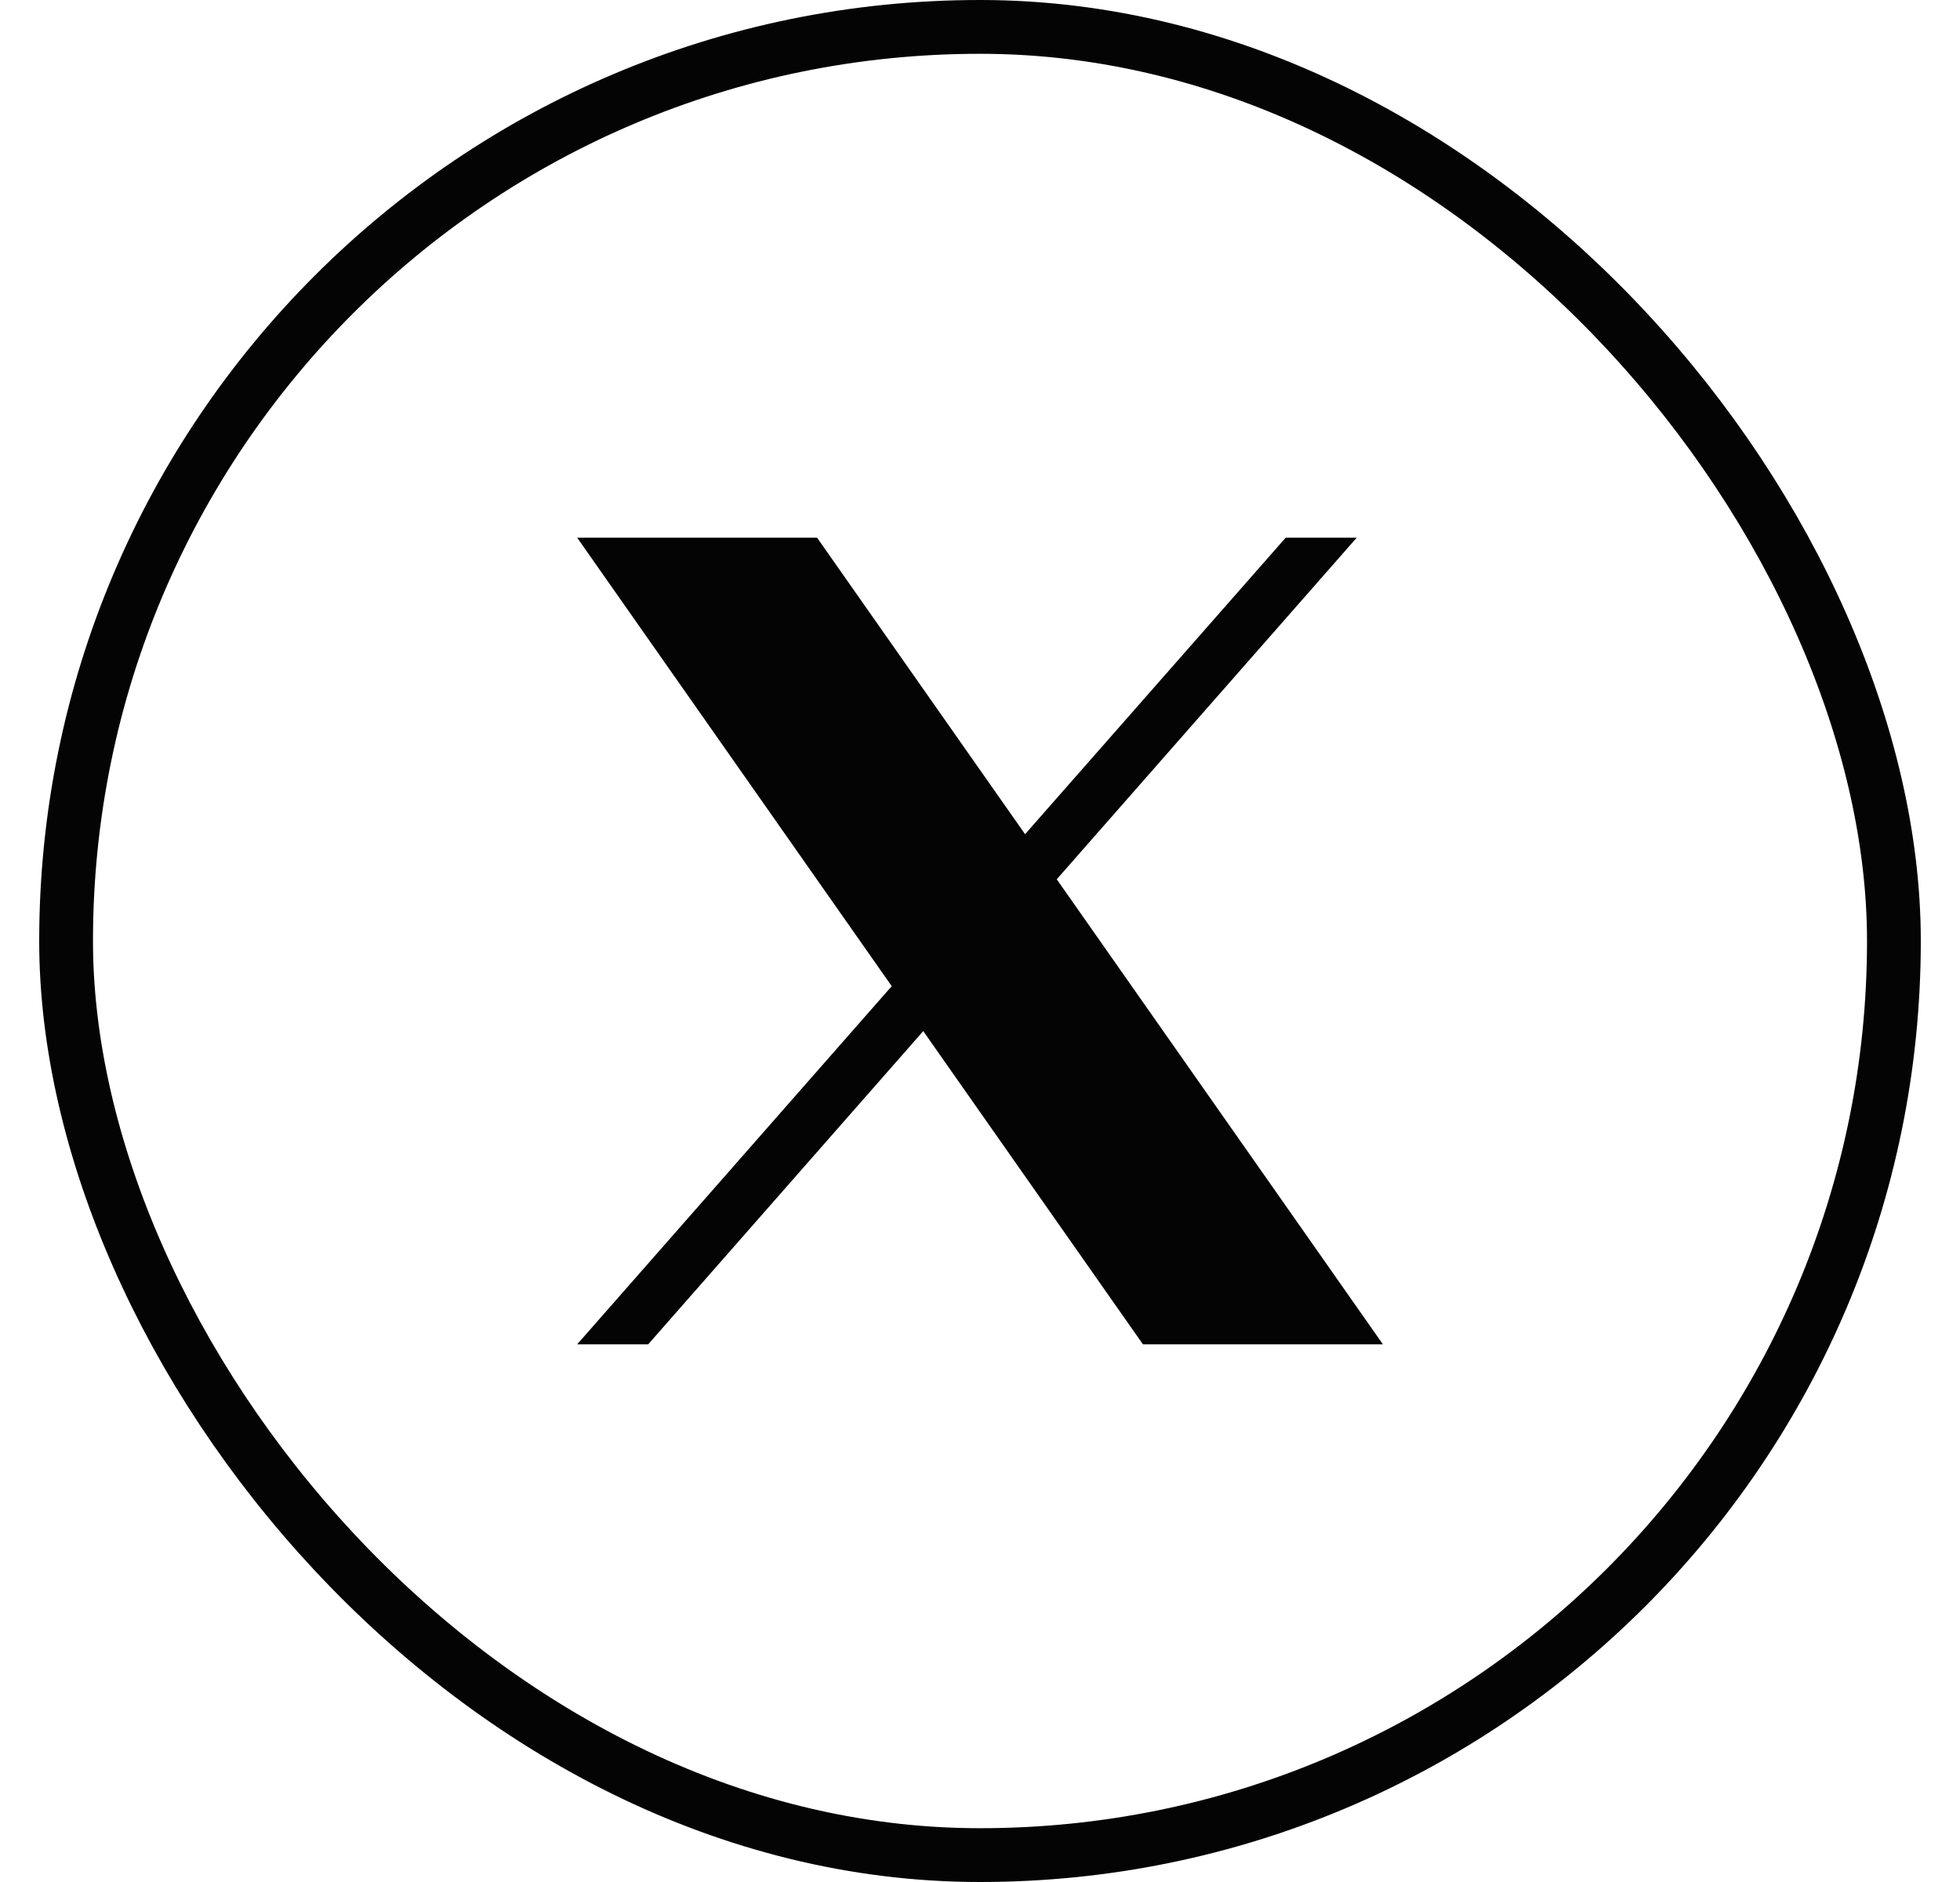
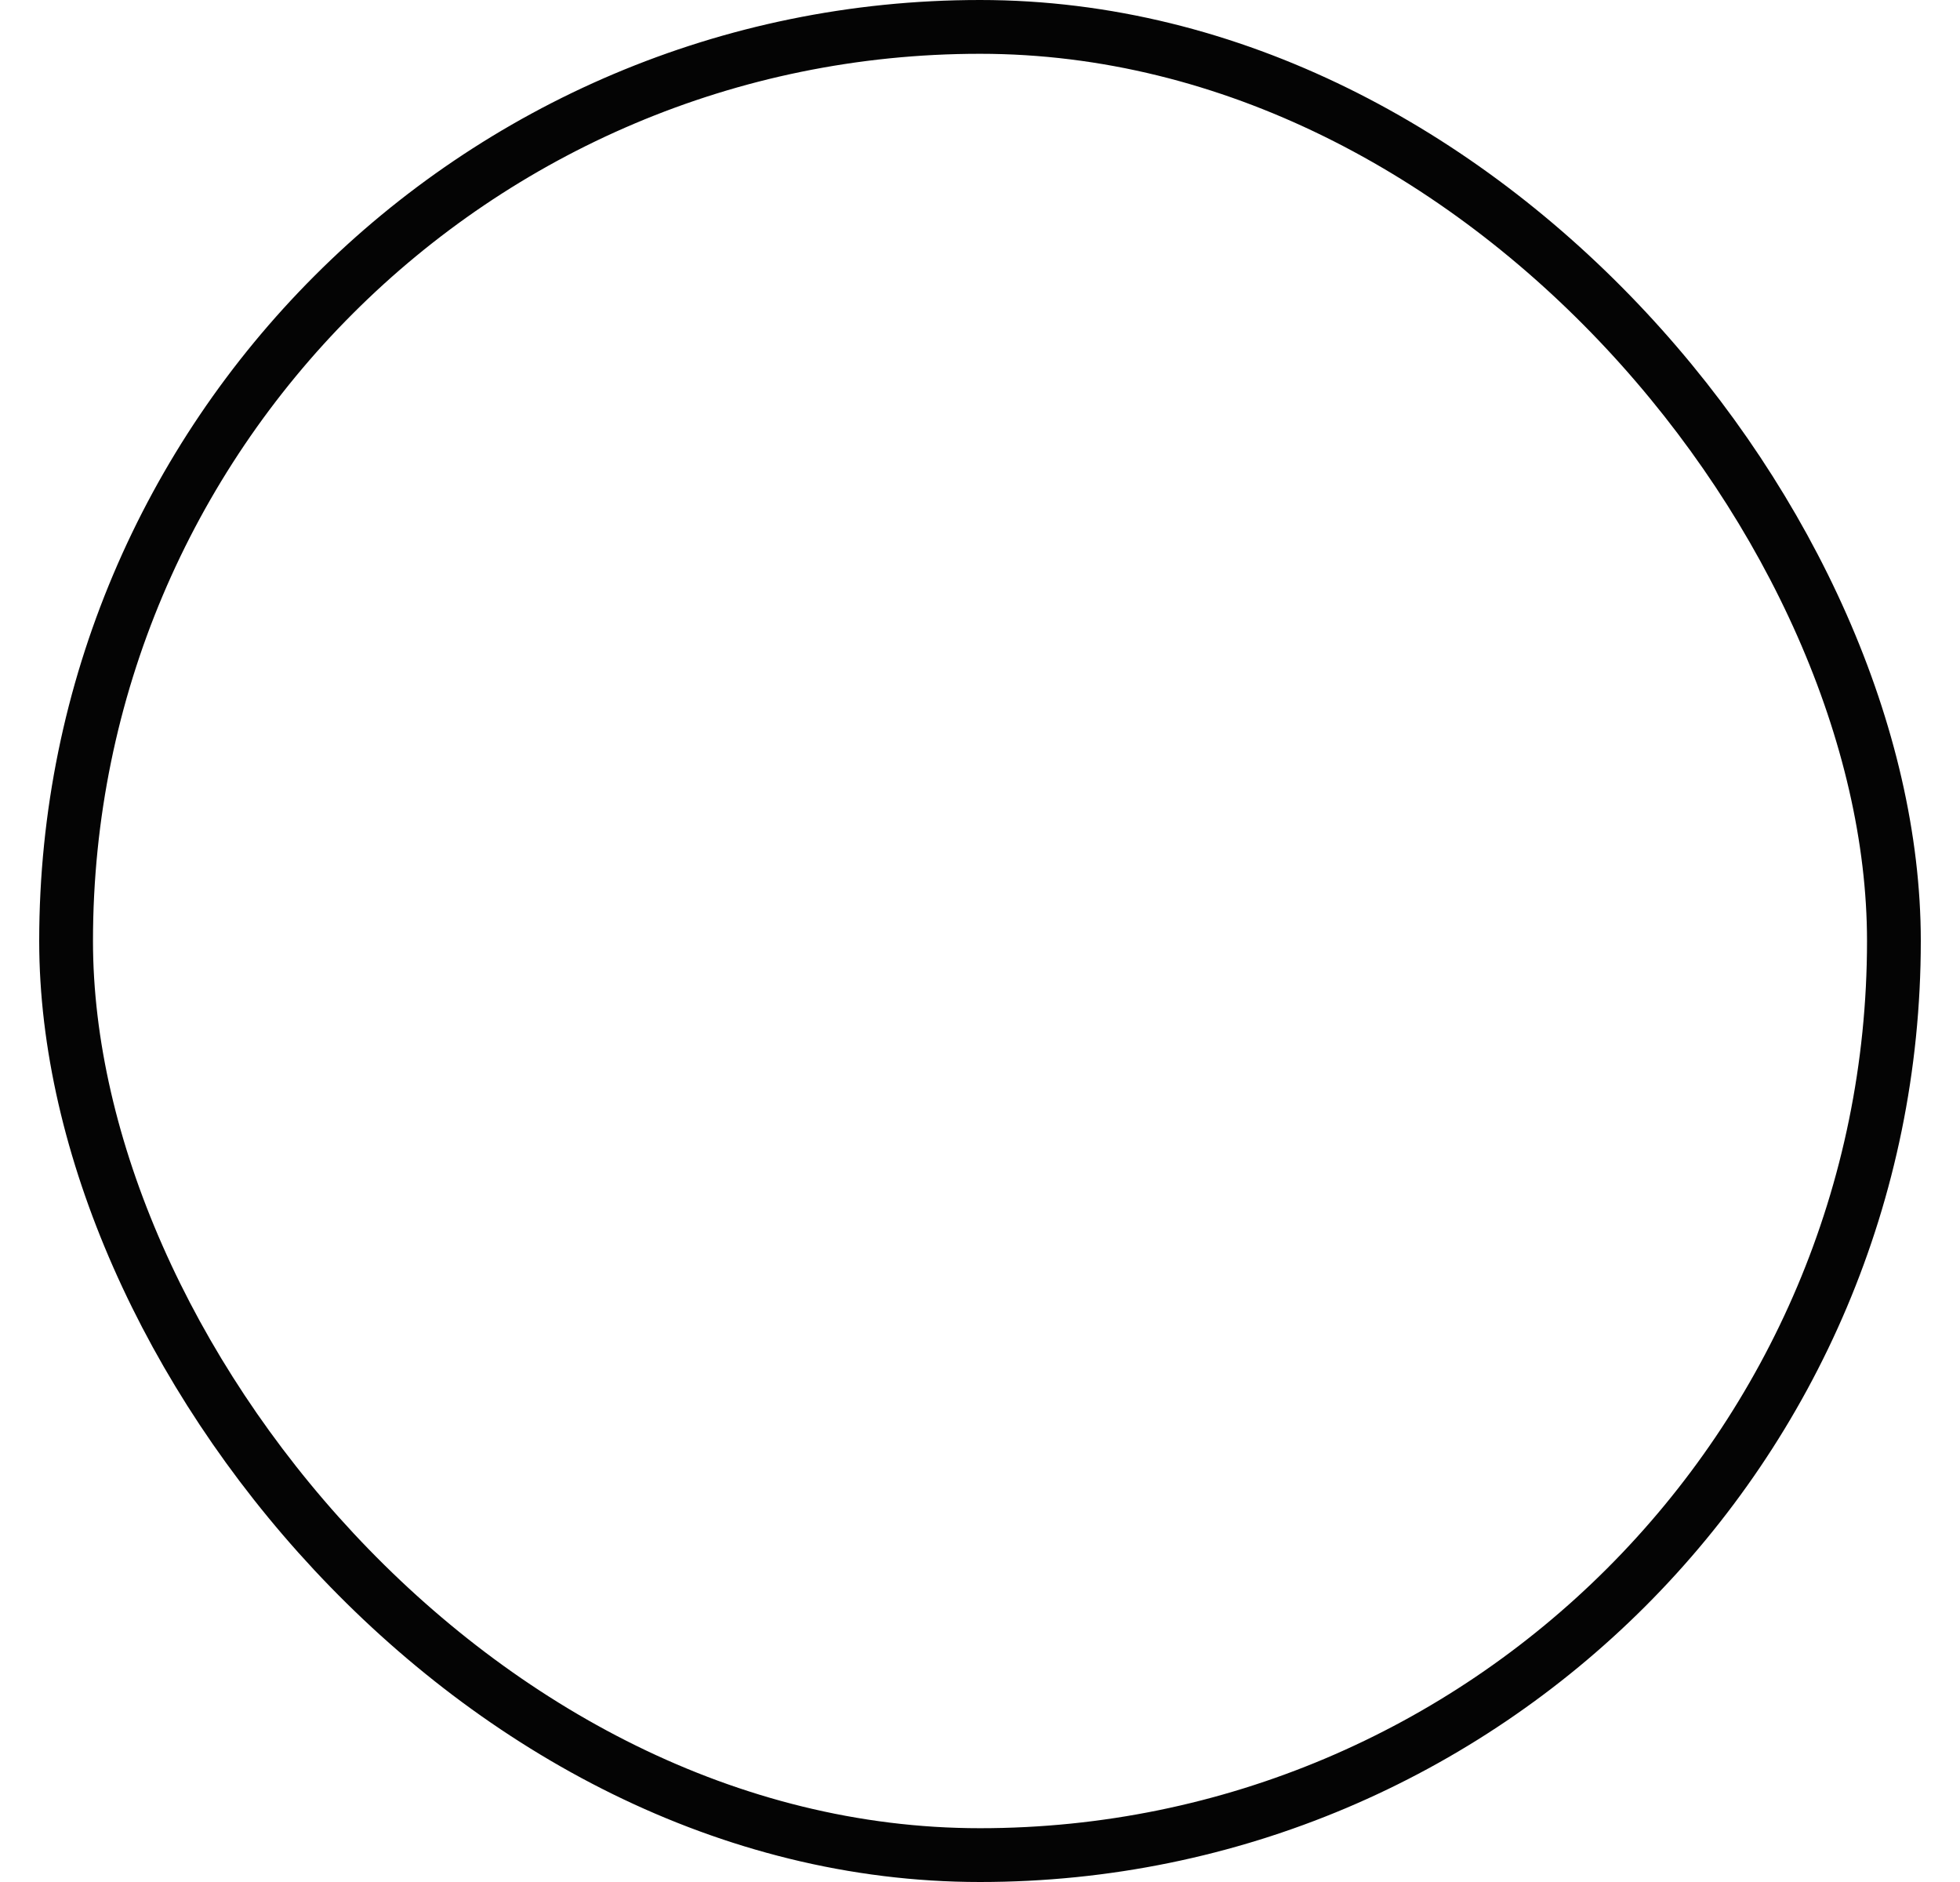
<svg xmlns="http://www.w3.org/2000/svg" width="25" height="24" viewBox="0 0 25 24" fill="none">
  <rect x="0.843" y="0.343" width="23.314" height="23.314" rx="11.657" stroke="#040404" stroke-width="0.686" />
  <g clip-path="url(#clip0_4750_4159)">
-     <path d="M13.479 11.213L17.305 6.857H16.399L13.075 10.638L10.422 6.857H7.362L11.374 12.576L7.362 17.143H8.268L11.776 13.149L14.578 17.143H17.639M8.595 7.527L15.005 16.506L8.595 7.527Z" fill="#040404" />
-   </g>
+     </g>
  <defs>
    <clipPath id="clip0_4750_4159">
-       <rect width="10.277" height="10.286" fill="white" transform="translate(7.362 6.857)" />
-     </clipPath>
+       </clipPath>
  </defs>
</svg>